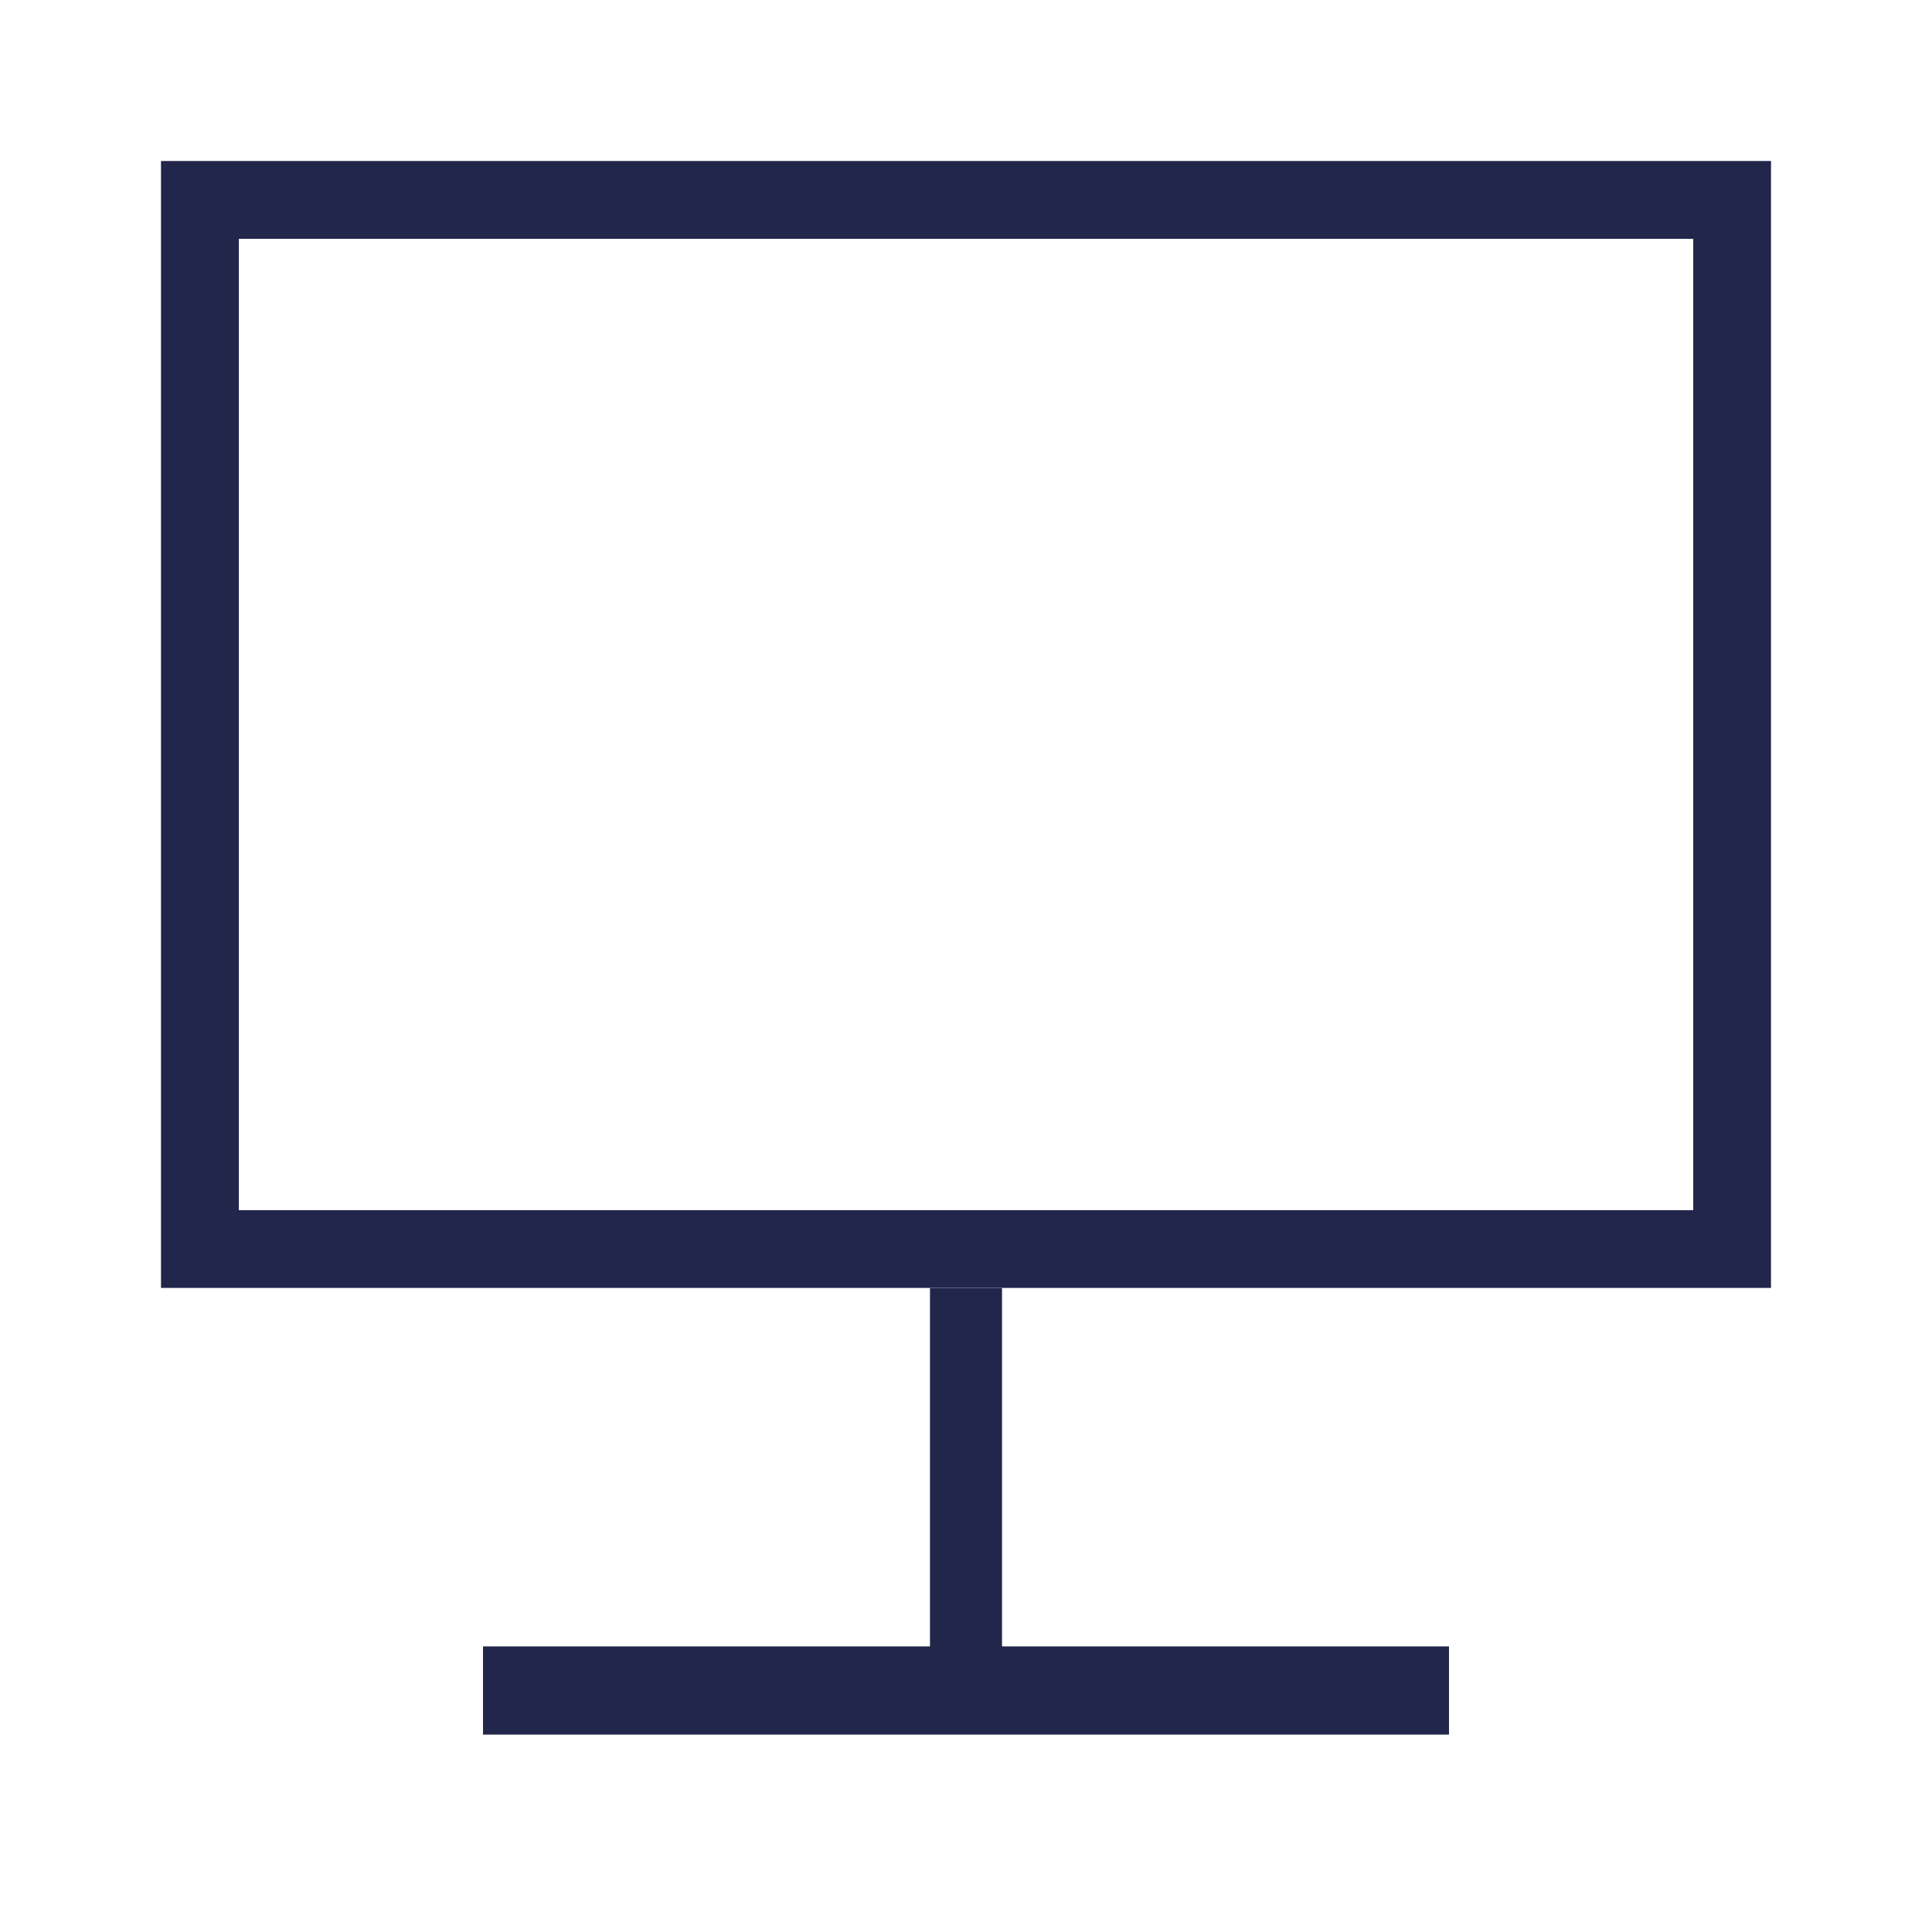
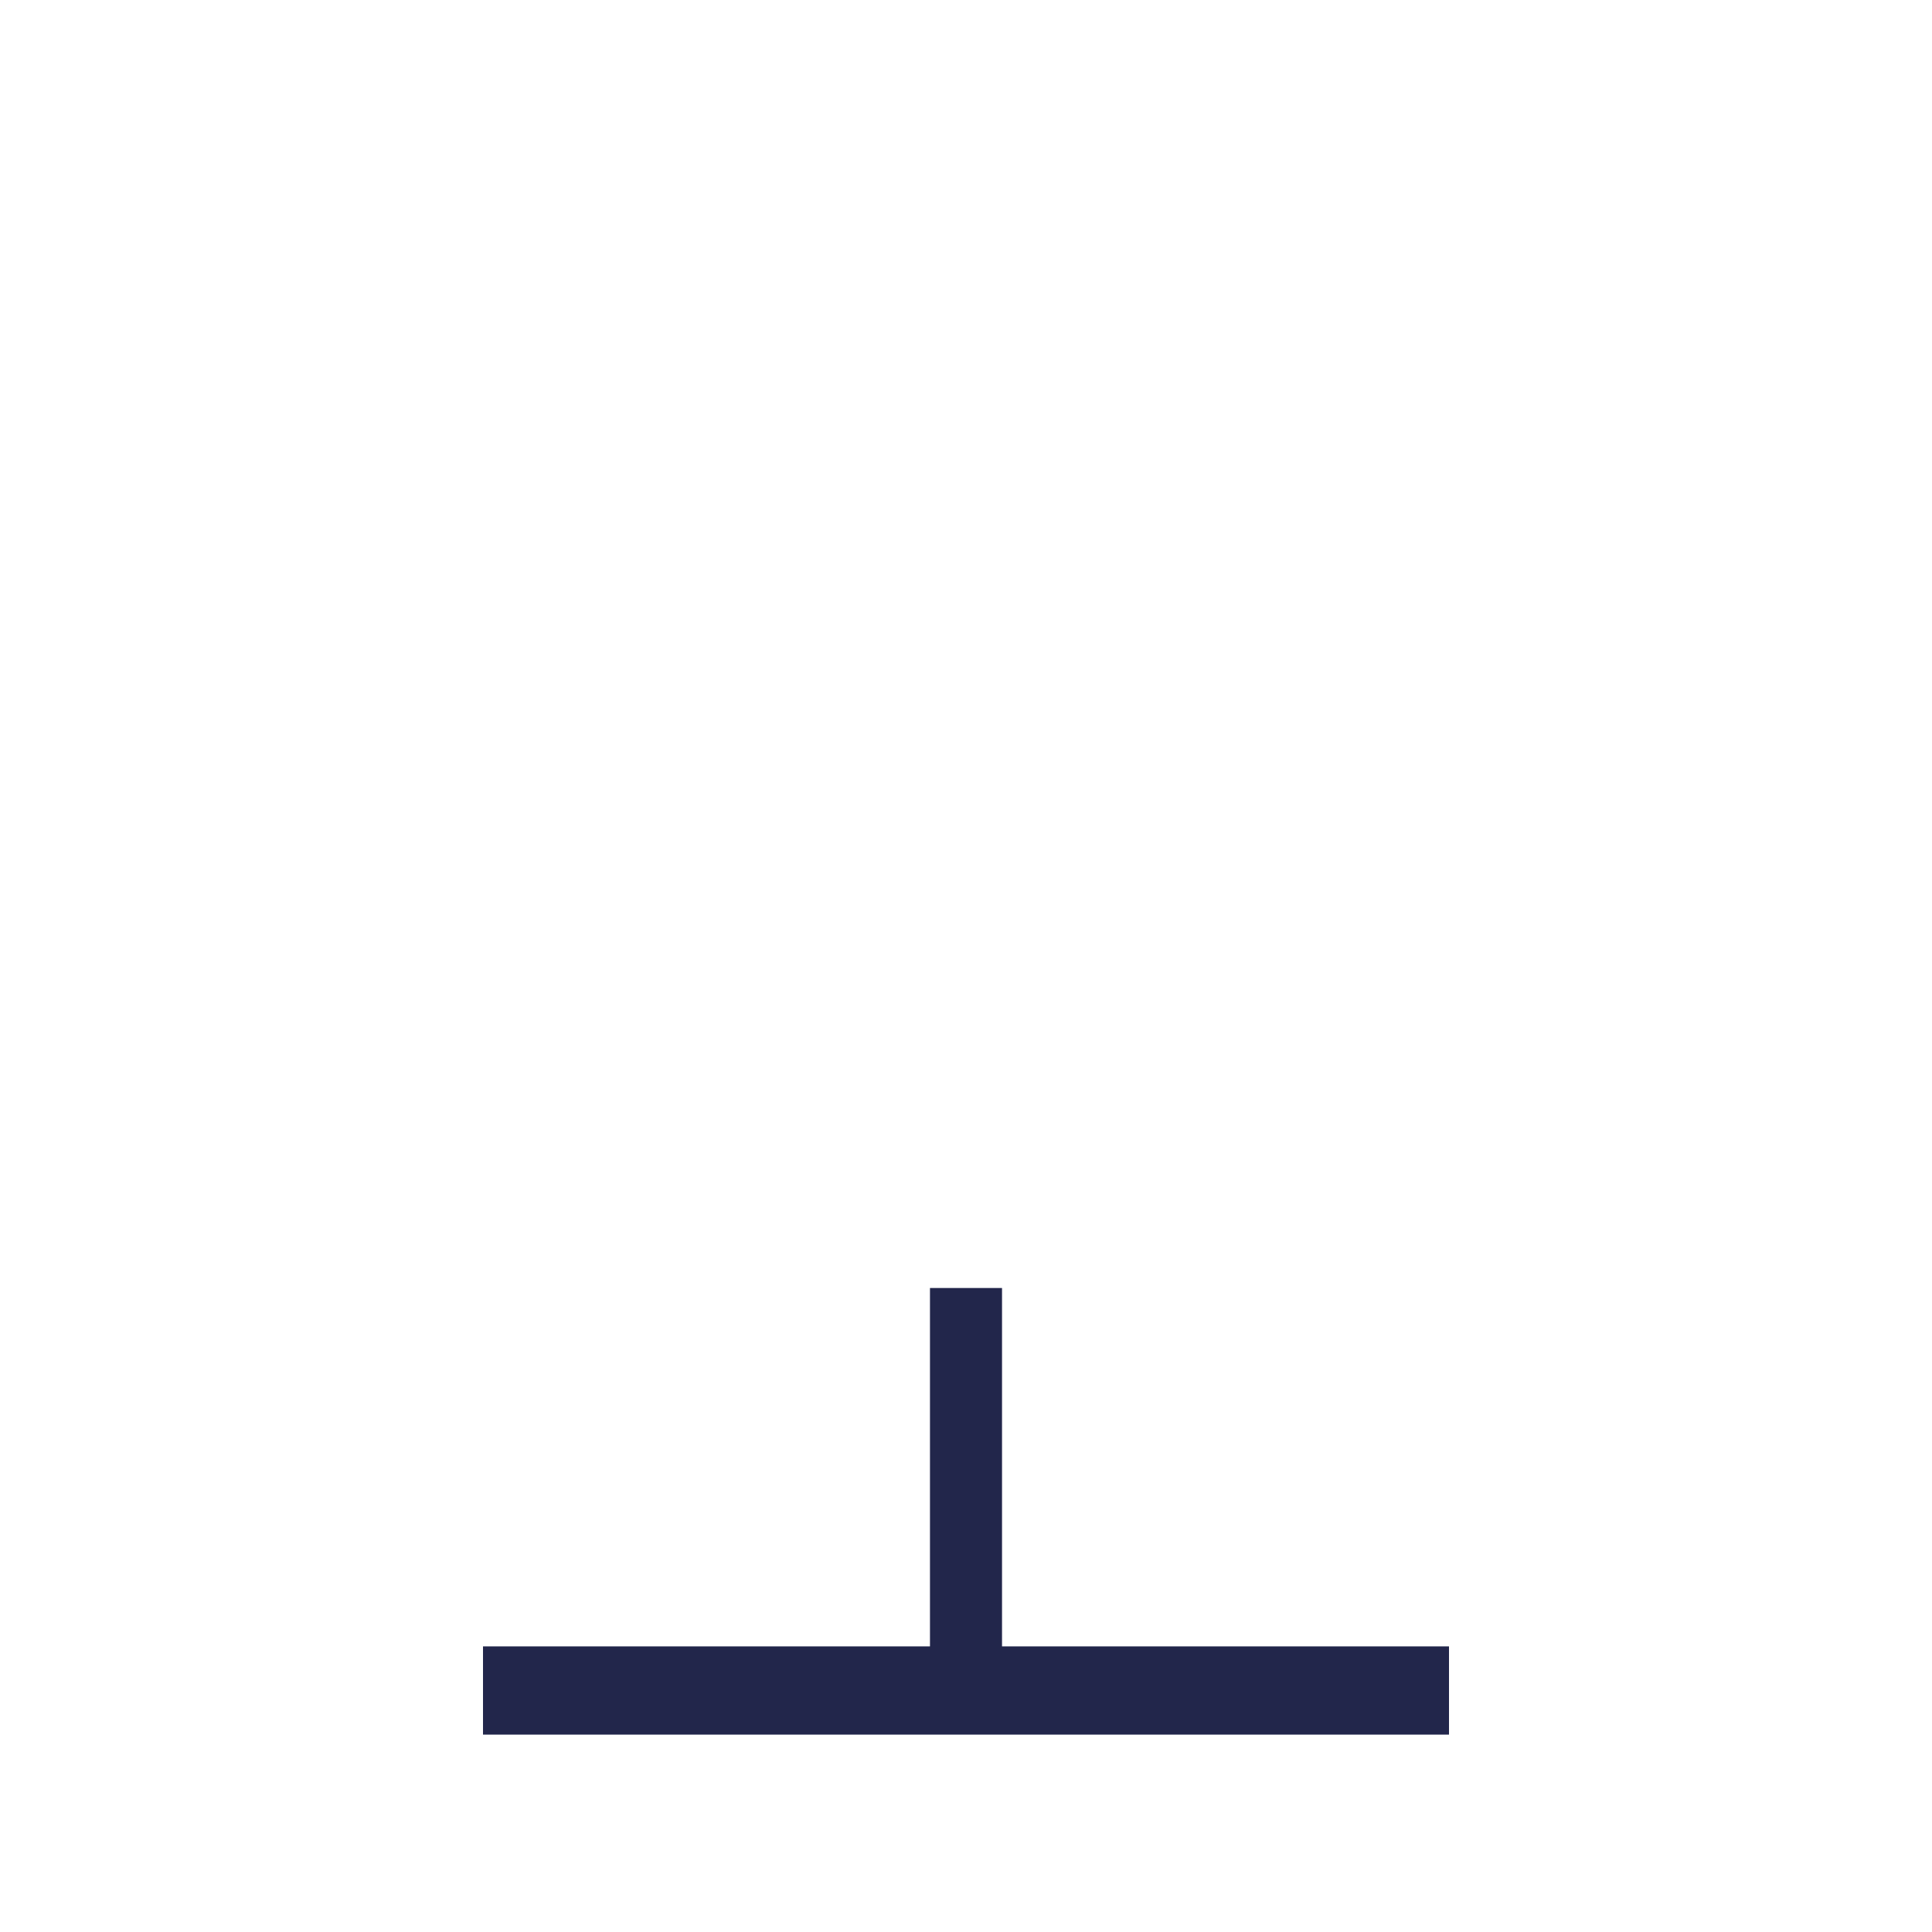
<svg xmlns="http://www.w3.org/2000/svg" width="24px" height="24px" viewBox="0 0 24 24" version="1.1">
  <title>Icons/24px/colorPrimary/Web</title>
  <desc>Created with Sketch.</desc>
  <g id="Icons/24px/colorPrimary/Web" stroke="none" stroke-width="1" fill="none" fill-rule="evenodd">
    <g id="Group-7" transform="translate(2, 2)">
-       <path d="M0,13.999 L20,13.999 L20,0 L0,0 L0,13.999 Z M0.967,13.033 L19.034,13.033 L19.034,0.967 L0.967,0.967 L0.967,13.033 Z" id="Fill-1" fill="#22264B" />
      <g id="Group-6" transform="translate(4, 13.548)" stroke="#22264B">
        <path d="M6,0.452 L6,5.452" id="Stroke-2" stroke-width="0.895" />
        <path d="M0,5.452 L12,5.452" id="Stroke-4" stroke-width="1.096" />
      </g>
    </g>
  </g>
</svg>